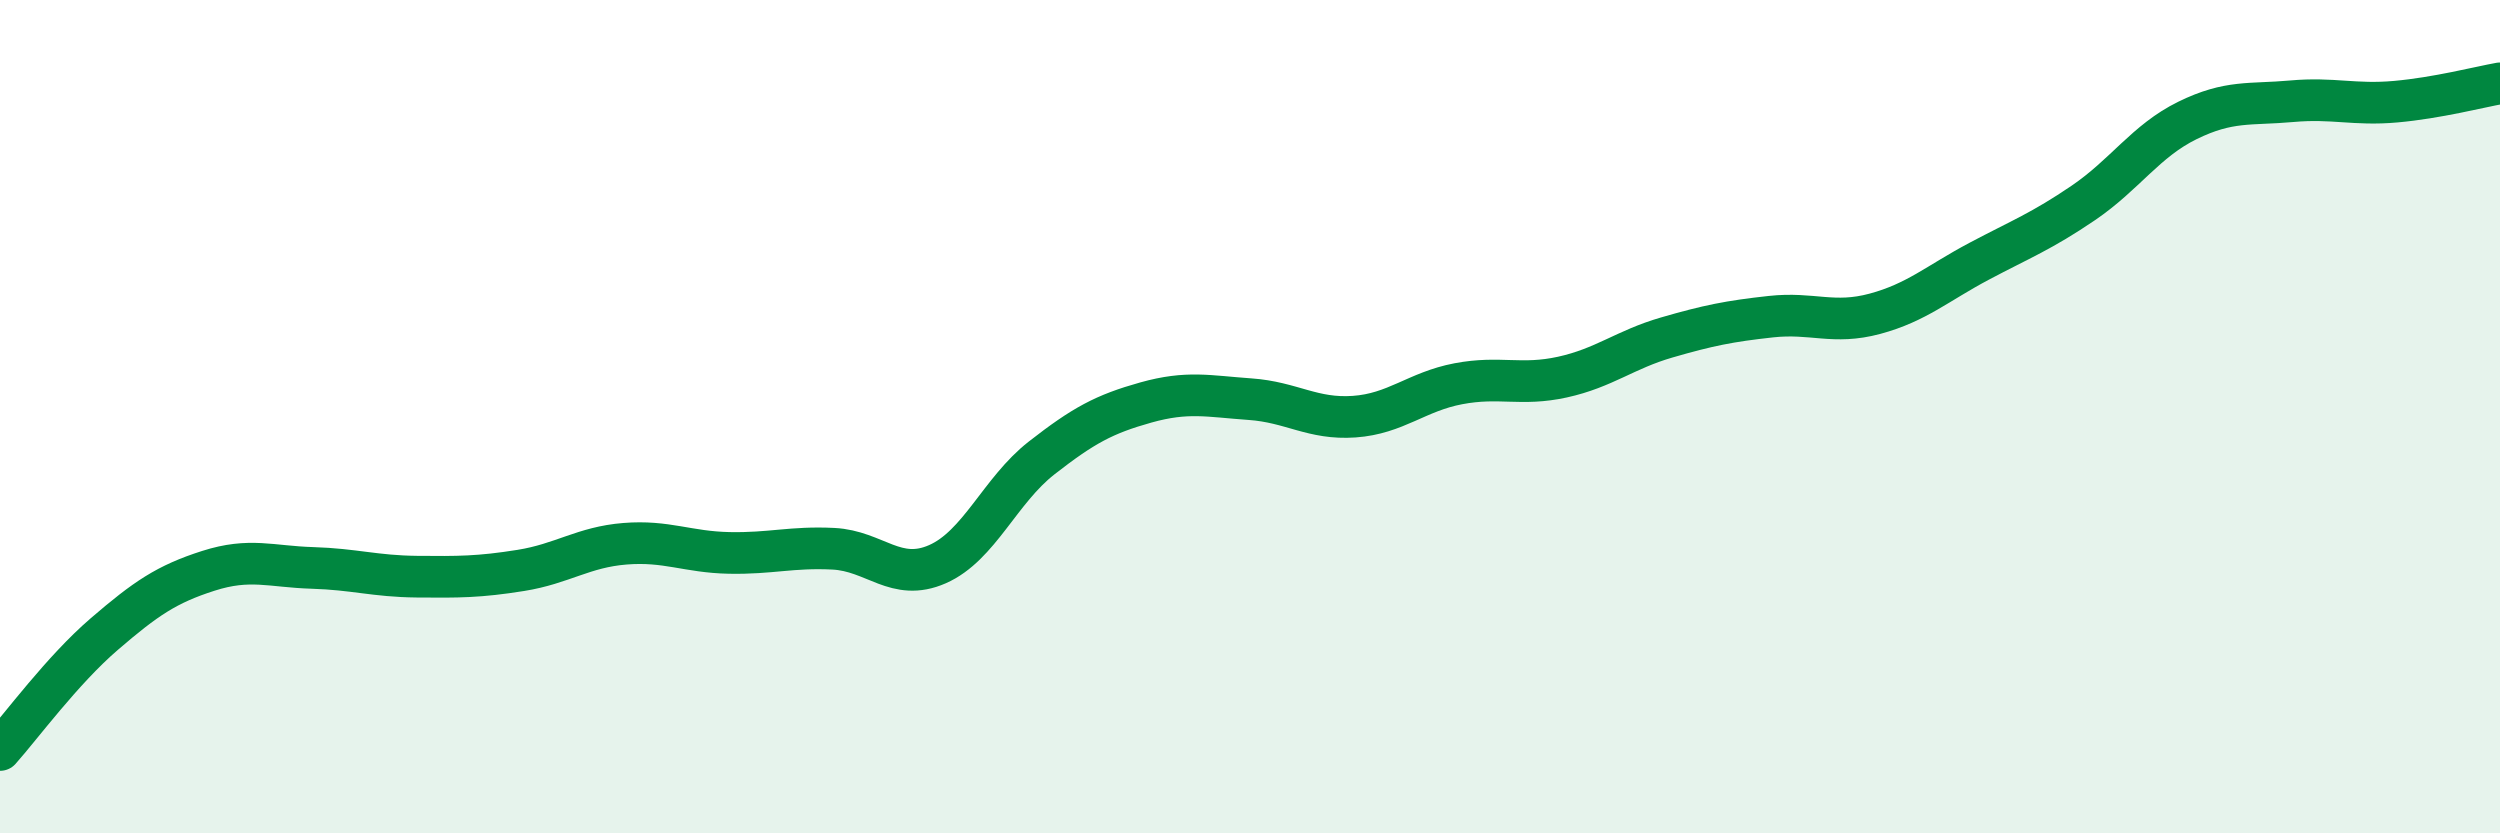
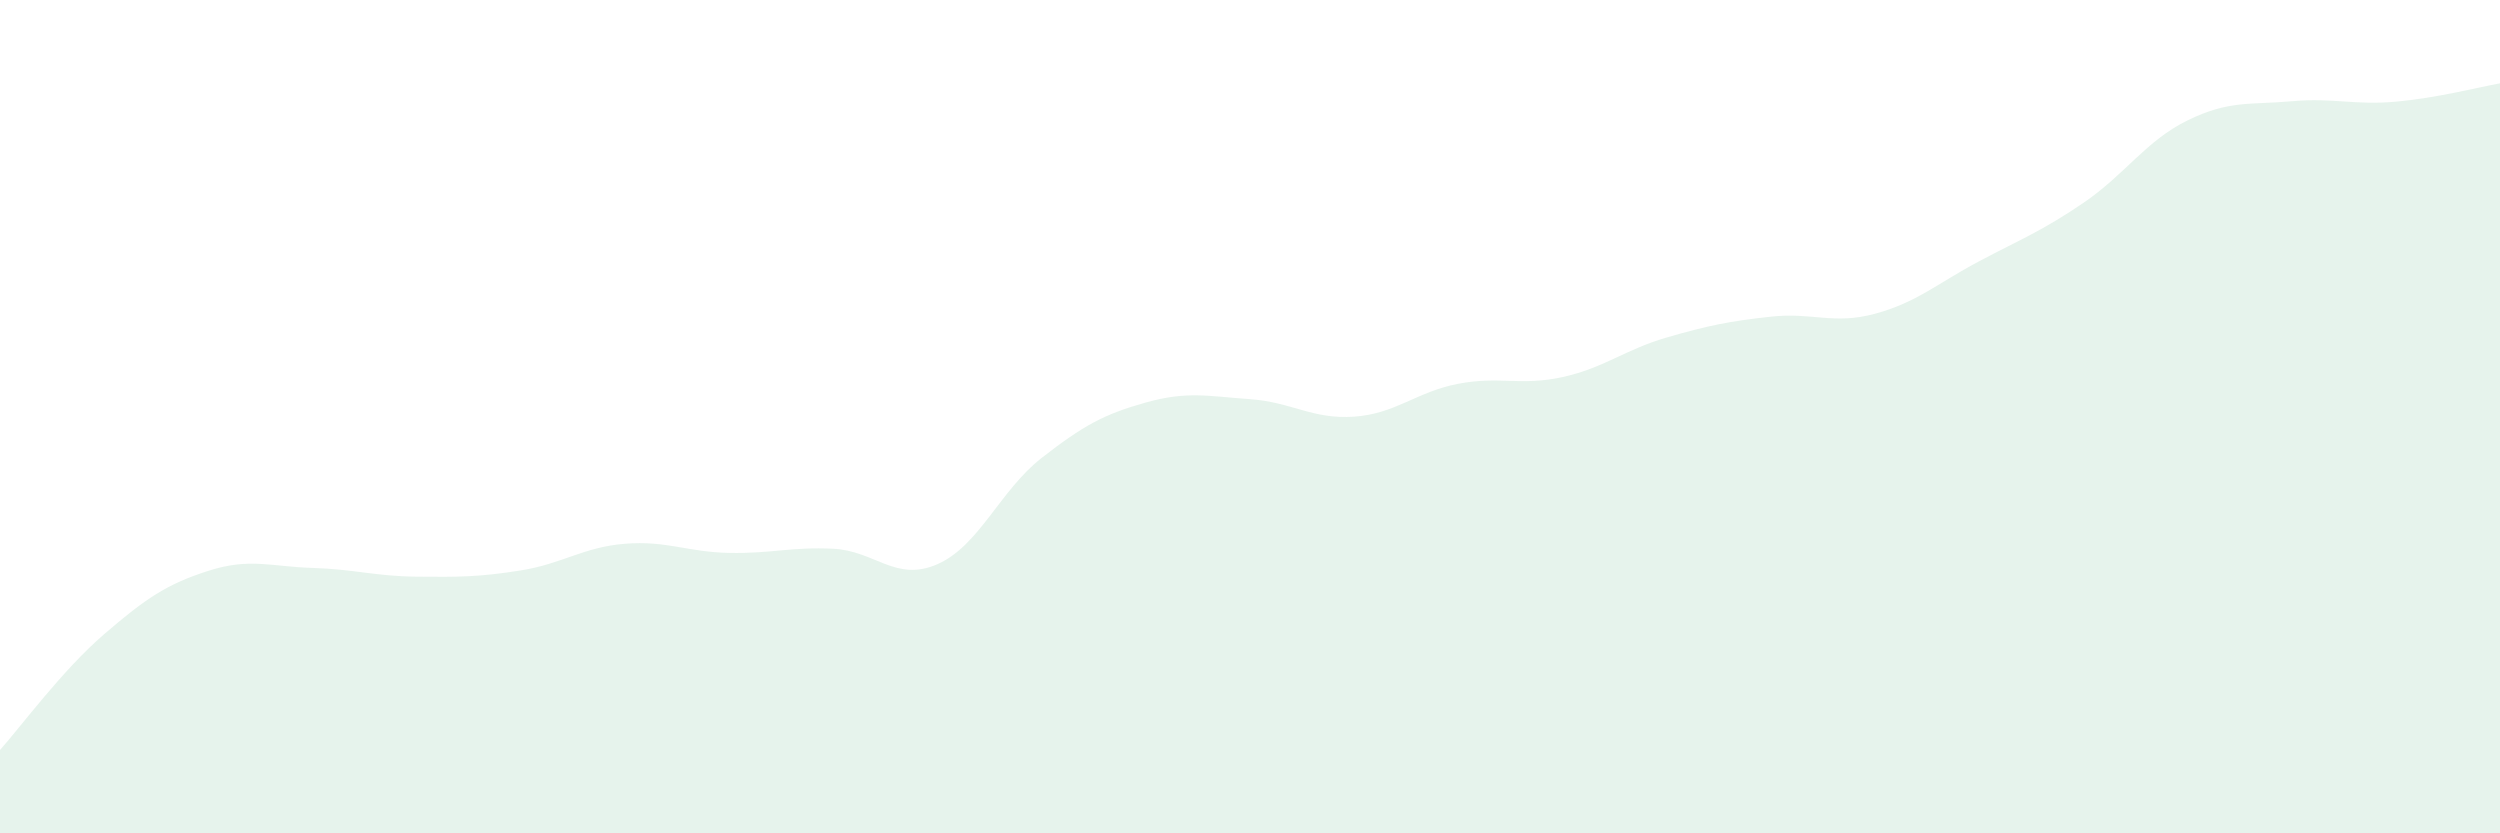
<svg xmlns="http://www.w3.org/2000/svg" width="60" height="20" viewBox="0 0 60 20">
  <path d="M 0,18 C 0.5,17.44 1.5,16.08 2.5,15.22 C 3.5,14.36 4,14.02 5,13.7 C 6,13.38 6.5,13.6 7.5,13.63 C 8.5,13.66 9,13.83 10,13.84 C 11,13.85 11.5,13.85 12.5,13.69 C 13.5,13.53 14,13.13 15,13.05 C 16,12.97 16.5,13.25 17.5,13.27 C 18.5,13.29 19,13.12 20,13.17 C 21,13.22 21.5,13.98 22.5,13.54 C 23.5,13.1 24,11.77 25,10.99 C 26,10.21 26.5,9.94 27.5,9.66 C 28.5,9.38 29,9.51 30,9.58 C 31,9.65 31.5,10.07 32.5,10 C 33.5,9.93 34,9.4 35,9.21 C 36,9.02 36.5,9.27 37.5,9.05 C 38.5,8.83 39,8.39 40,8.1 C 41,7.81 41.5,7.71 42.5,7.6 C 43.5,7.49 44,7.8 45,7.53 C 46,7.26 46.5,6.8 47.5,6.27 C 48.5,5.74 49,5.55 50,4.87 C 51,4.19 51.5,3.38 52.5,2.89 C 53.5,2.4 54,2.52 55,2.43 C 56,2.34 56.5,2.53 57.5,2.44 C 58.5,2.35 59.5,2.09 60,2L60 20L0 20Z" fill="#008740" opacity="0.1" stroke-linecap="round" stroke-linejoin="round" />
-   <path d="M 0,18 C 0.5,17.44 1.5,16.08 2.5,15.22 C 3.5,14.36 4,14.02 5,13.7 C 6,13.38 6.5,13.6 7.5,13.63 C 8.5,13.66 9,13.83 10,13.84 C 11,13.85 11.5,13.85 12.5,13.69 C 13.5,13.53 14,13.13 15,13.05 C 16,12.97 16.5,13.25 17.5,13.27 C 18.5,13.29 19,13.12 20,13.17 C 21,13.22 21.5,13.98 22.5,13.54 C 23.5,13.1 24,11.77 25,10.99 C 26,10.21 26.5,9.94 27.5,9.66 C 28.5,9.38 29,9.51 30,9.58 C 31,9.65 31.5,10.07 32.5,10 C 33.5,9.93 34,9.4 35,9.21 C 36,9.02 36.5,9.27 37.5,9.05 C 38.5,8.83 39,8.39 40,8.1 C 41,7.81 41.5,7.71 42.5,7.6 C 43.5,7.49 44,7.8 45,7.53 C 46,7.26 46.5,6.8 47.5,6.27 C 48.5,5.74 49,5.55 50,4.87 C 51,4.19 51.5,3.38 52.5,2.89 C 53.5,2.4 54,2.52 55,2.43 C 56,2.34 56.5,2.53 57.5,2.44 C 58.5,2.35 59.5,2.09 60,2" stroke="#008740" stroke-width="1" fill="none" stroke-linecap="round" stroke-linejoin="round" />
</svg>